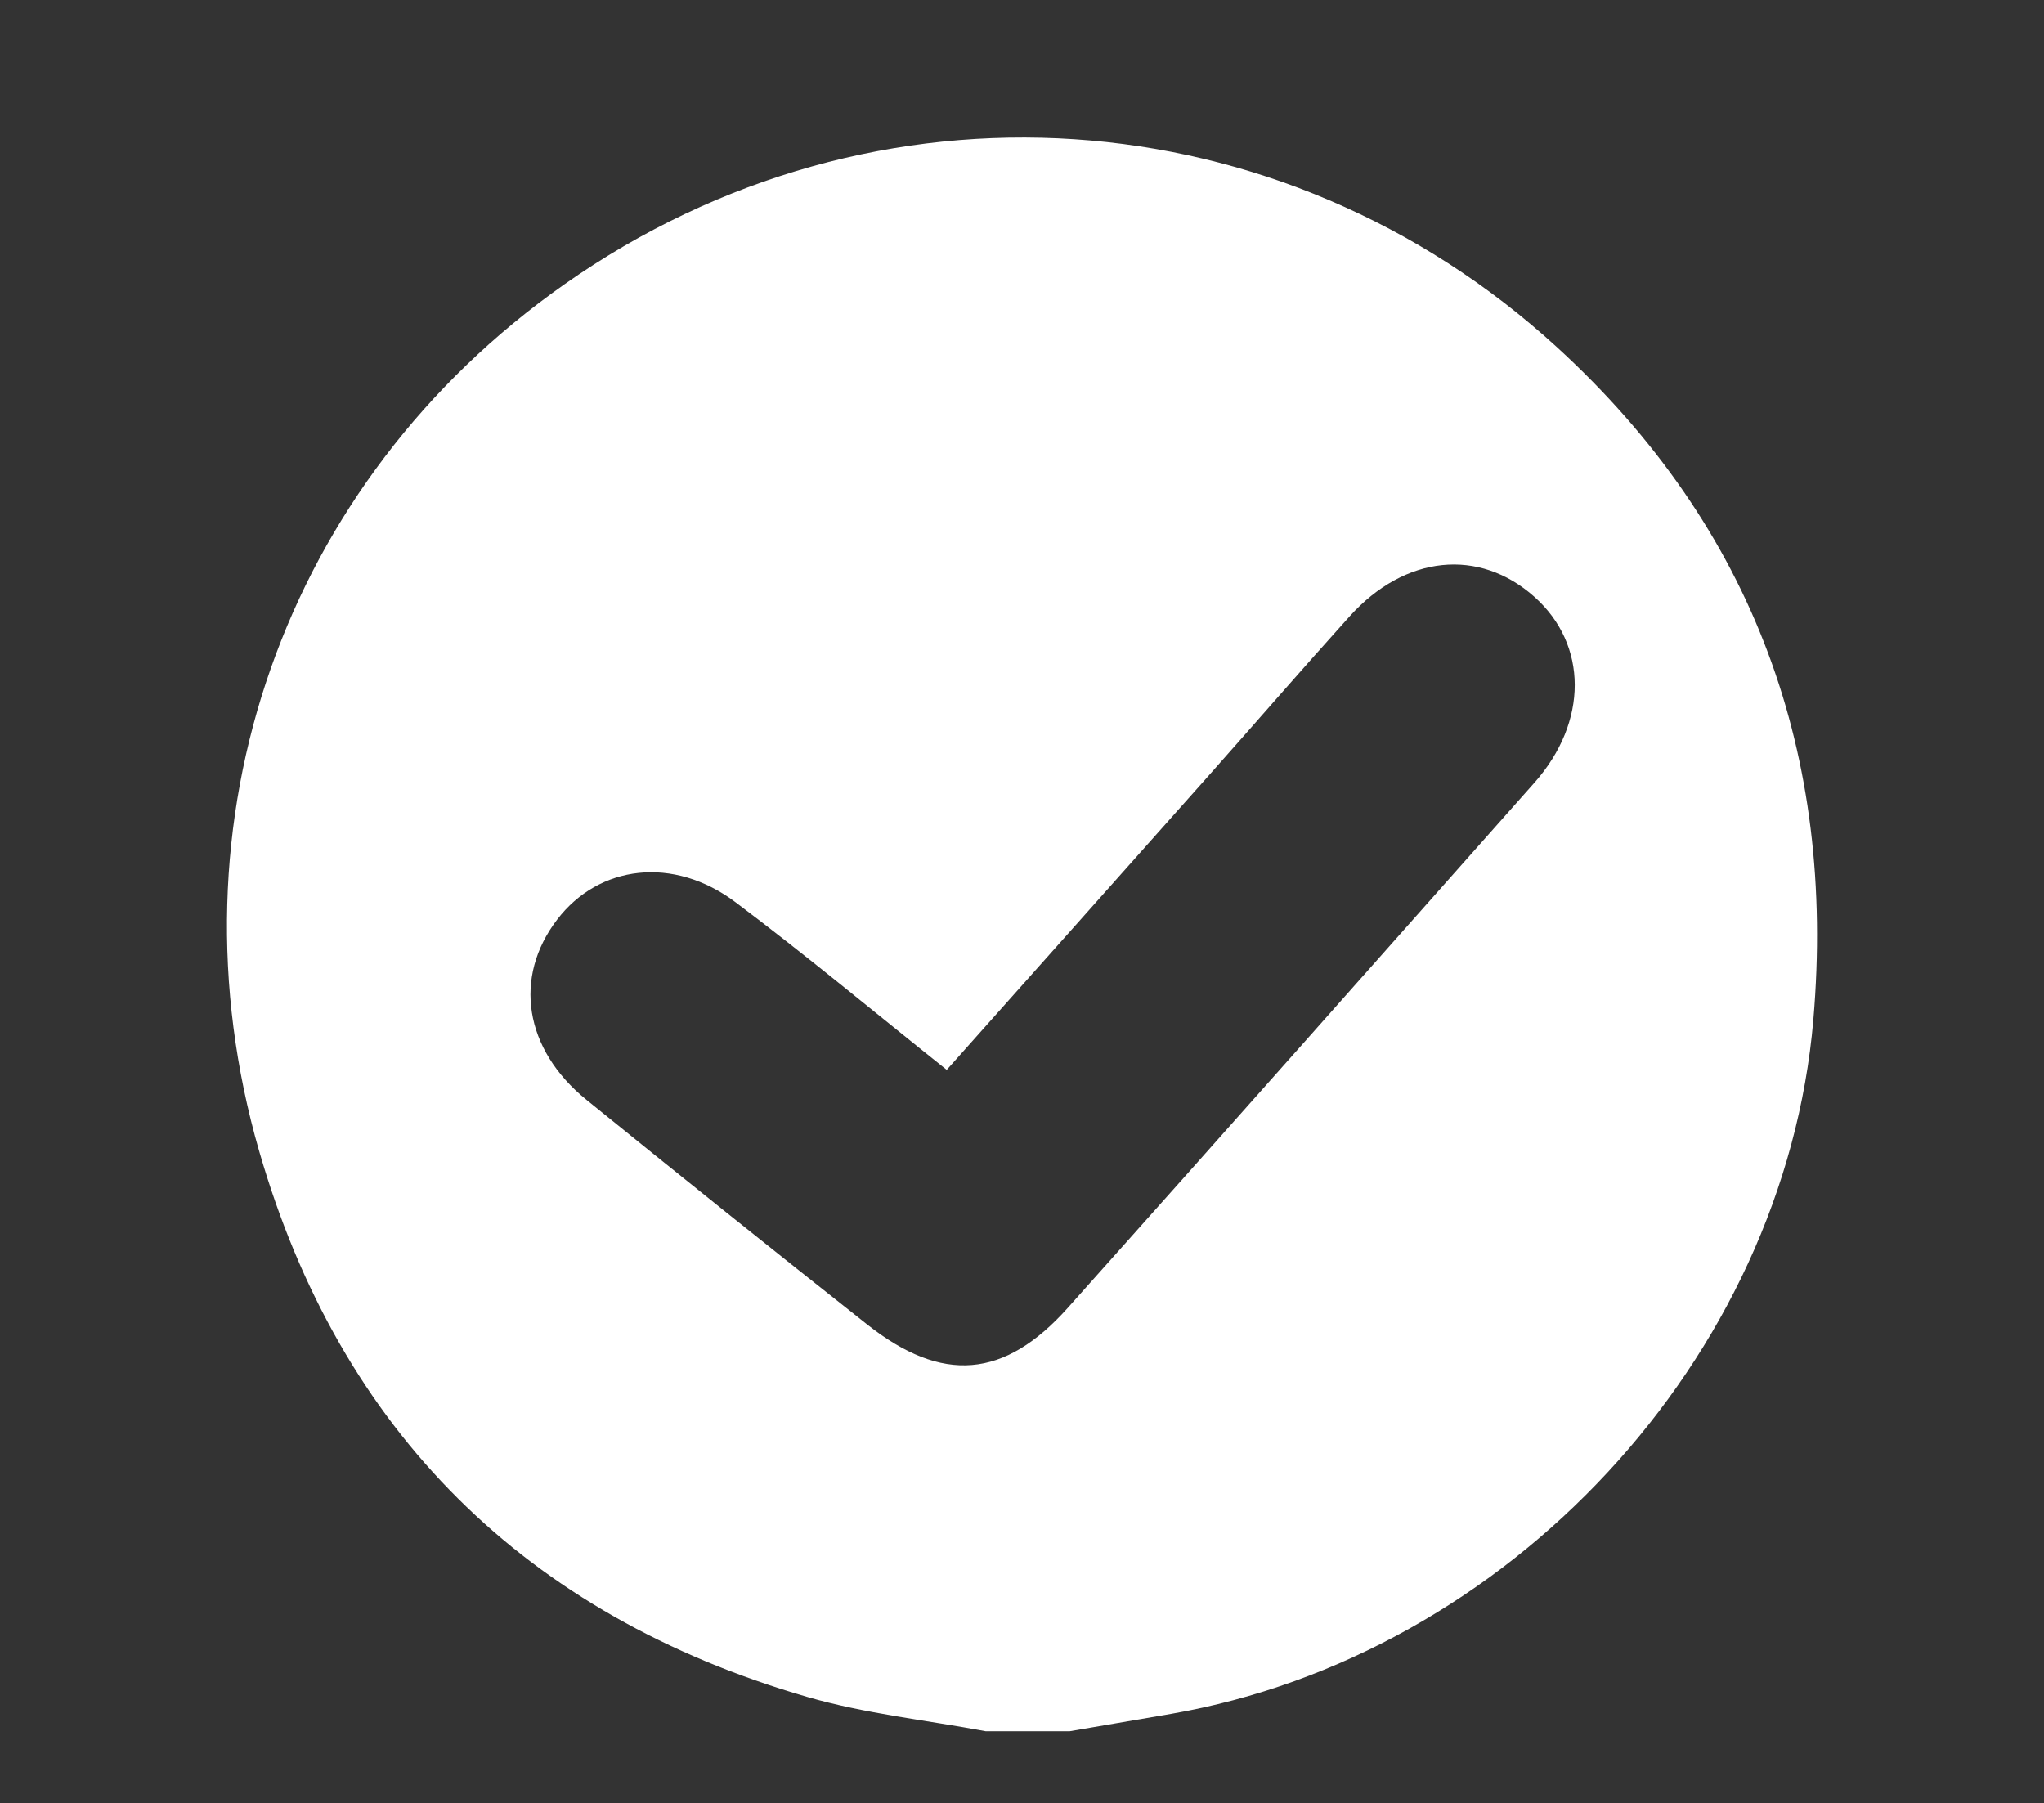
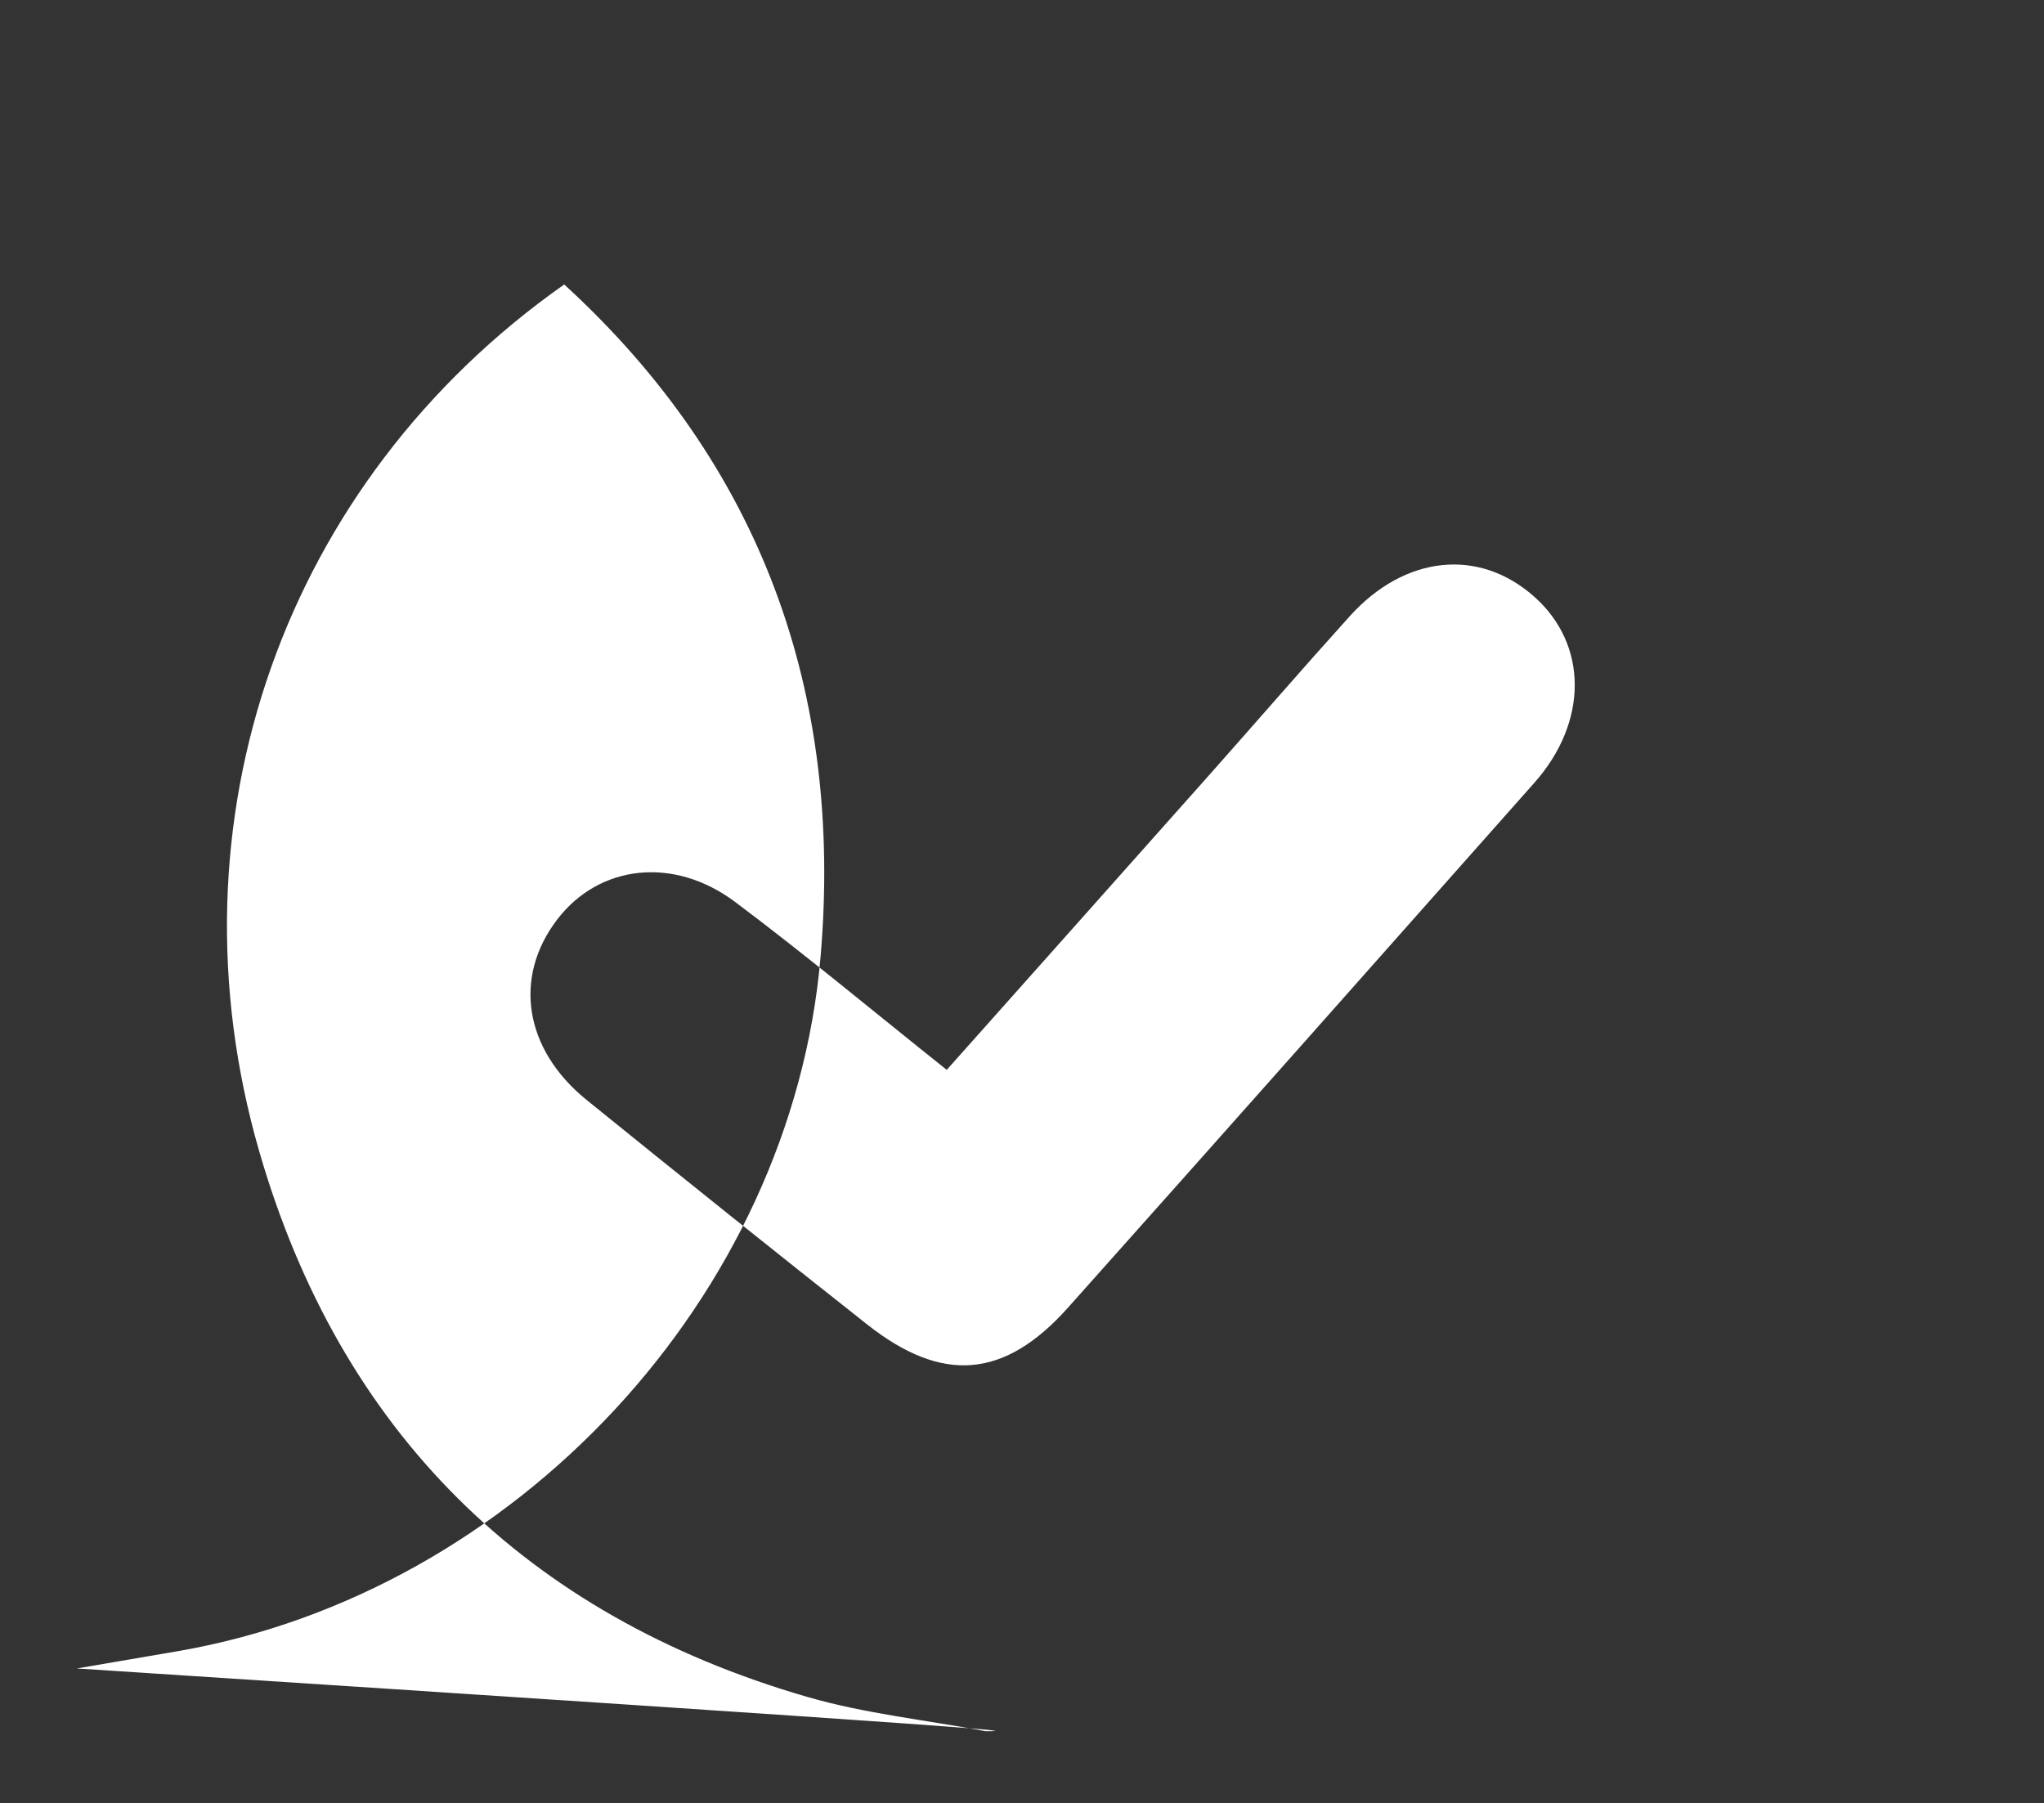
<svg xmlns="http://www.w3.org/2000/svg" version="1.1" id="Capa_1" x="0px" y="0px" width="206.457px" height="182.105px" viewBox="0 0 206.457 182.105" enable-background="new 0 0 206.457 182.105" xml:space="preserve">
  <rect x="0" y="0" width="206.457" height="182.105" fill="#333333" stroke="none" />
  <g>
-     <path fill="#FFFFFF" d="M99.574,174.846c-6.024-1.129-12.189-1.77-18.048-3.469c-28.435-8.245-47.174-26.828-55.344-55.101   C16.561,82.98,28.667,48.654,56.989,28.73C88.45,6.597,129.46,9.626,157.267,35.067c19.943,18.246,28.178,41.229,25.895,67.897   c-2.94,34.337-30.823,64.221-64.874,70.126c-3.415,0.592-6.833,1.171-10.249,1.755C105.218,174.846,102.396,174.846,99.574,174.846   z M95.626,108.052c-7.46-5.947-14.267-11.631-21.351-16.943c-6.25-4.687-13.769-3.766-17.992,1.755   c-4.465,5.835-3.344,13.114,2.964,18.222c9.4,7.612,18.841,15.175,28.333,22.672c7.6,6.003,13.874,5.498,20.297-1.695   c15.746-17.634,31.427-35.325,47.111-53.014c5.449-6.145,5.412-13.95-0.007-18.776c-5.574-4.964-13.07-4.219-18.648,1.962   c-4.808,5.327-9.501,10.757-14.268,16.122C113.296,88.224,104.51,98.076,95.626,108.052z" />
+     <path fill="#FFFFFF" d="M99.574,174.846c-6.024-1.129-12.189-1.77-18.048-3.469c-28.435-8.245-47.174-26.828-55.344-55.101   C16.561,82.98,28.667,48.654,56.989,28.73c19.943,18.246,28.178,41.229,25.895,67.897   c-2.94,34.337-30.823,64.221-64.874,70.126c-3.415,0.592-6.833,1.171-10.249,1.755C105.218,174.846,102.396,174.846,99.574,174.846   z M95.626,108.052c-7.46-5.947-14.267-11.631-21.351-16.943c-6.25-4.687-13.769-3.766-17.992,1.755   c-4.465,5.835-3.344,13.114,2.964,18.222c9.4,7.612,18.841,15.175,28.333,22.672c7.6,6.003,13.874,5.498,20.297-1.695   c15.746-17.634,31.427-35.325,47.111-53.014c5.449-6.145,5.412-13.95-0.007-18.776c-5.574-4.964-13.07-4.219-18.648,1.962   c-4.808,5.327-9.501,10.757-14.268,16.122C113.296,88.224,104.51,98.076,95.626,108.052z" />
  </g>
</svg>